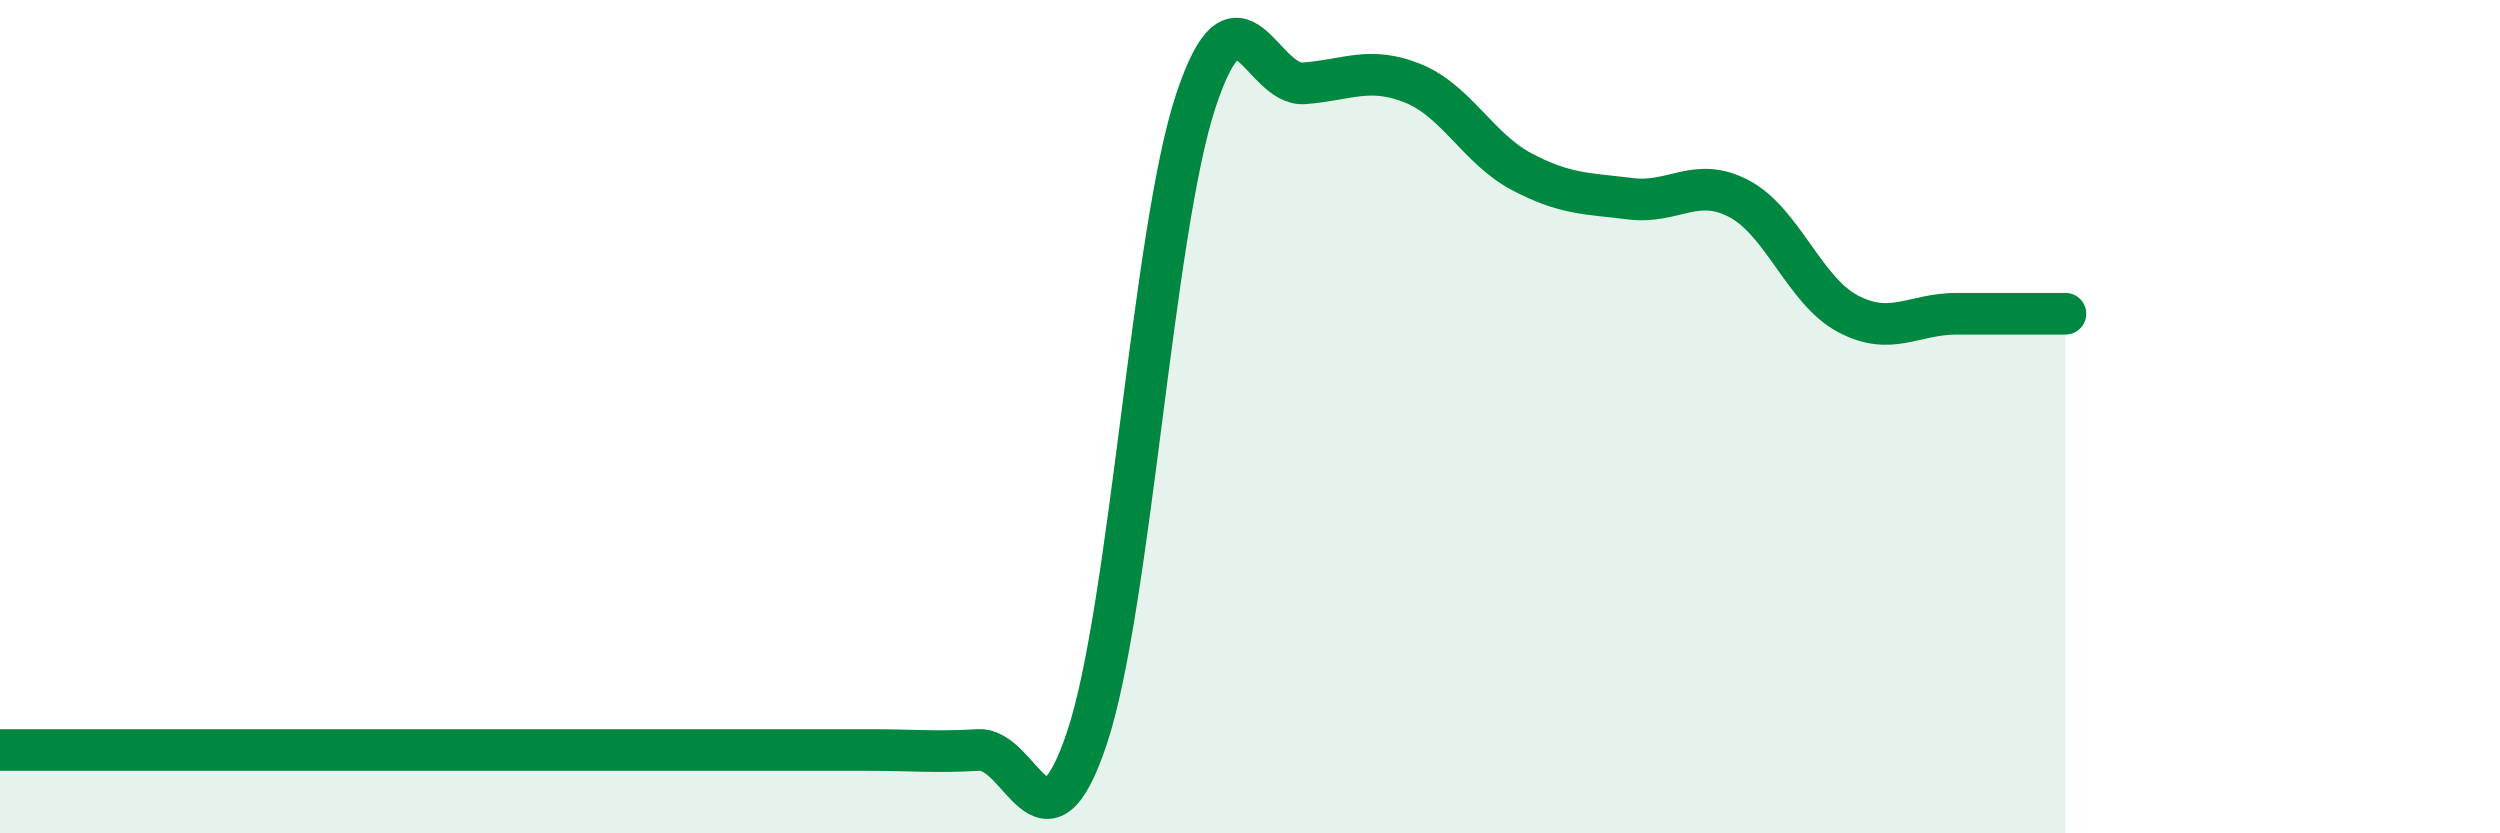
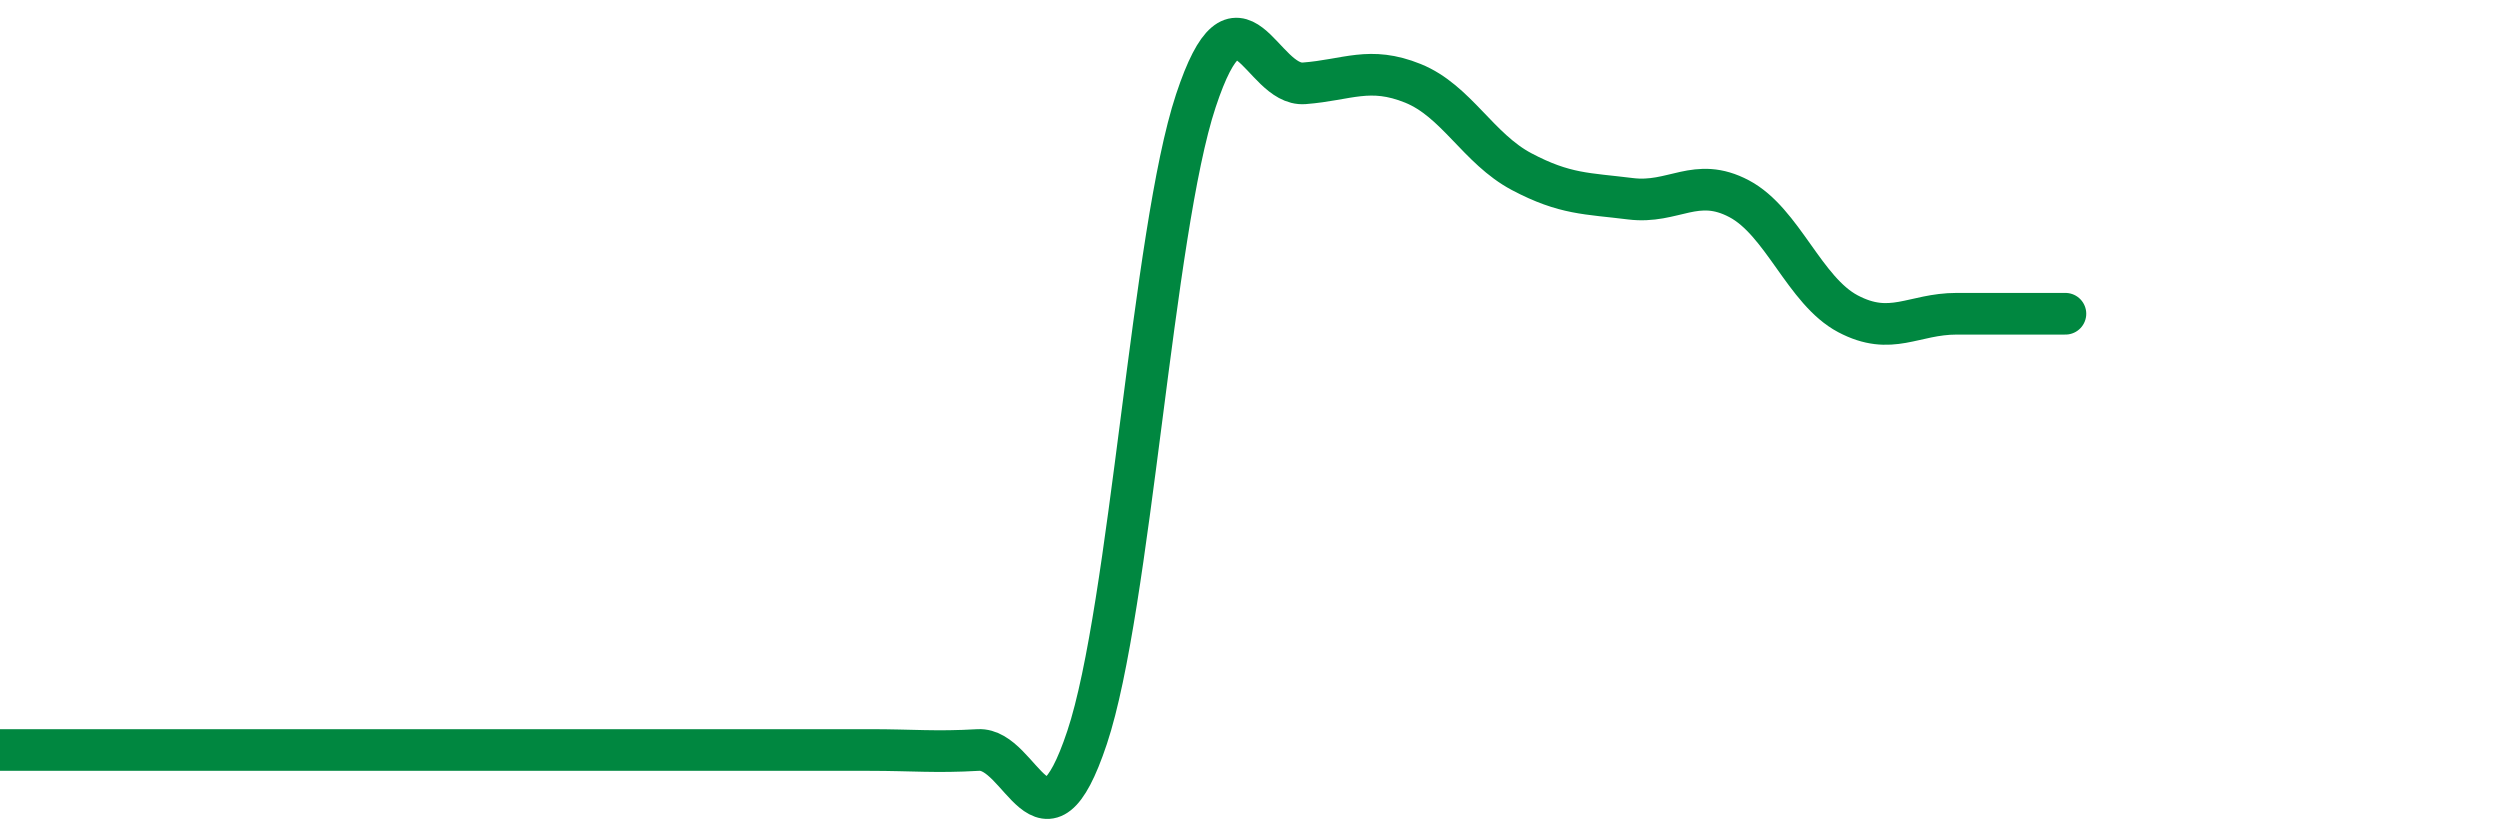
<svg xmlns="http://www.w3.org/2000/svg" width="60" height="20" viewBox="0 0 60 20">
-   <path d="M 0,18 C 0.52,18 1.57,18 2.61,18 C 3.65,18 4.18,18 5.22,18 C 6.26,18 6.79,18 7.83,18 C 8.87,18 9.39,18 10.43,18 C 11.47,18 12,18 13.04,18 C 14.08,18 14.61,18 15.65,18 C 16.69,18 17.22,18 18.26,18 C 19.3,18 19.83,18 20.87,18 C 21.91,18 22.44,18.06 23.48,18 C 24.52,17.94 25.05,20.82 26.09,17.7 C 27.13,14.58 27.66,5.56 28.7,2.42 C 29.74,-0.72 30.26,2.08 31.3,2 C 32.34,1.92 32.87,1.58 33.91,2 C 34.95,2.42 35.48,3.57 36.52,4.12 C 37.56,4.67 38.09,4.64 39.13,4.77 C 40.17,4.9 40.7,4.22 41.74,4.77 C 42.78,5.32 43.31,6.98 44.35,7.53 C 45.39,8.08 45.92,7.53 46.96,7.53 C 48,7.53 49.05,7.53 49.57,7.53L49.57 20L0 20Z" fill="#008740" opacity="0.1" stroke-linecap="round" stroke-linejoin="round" />
  <path d="M 0,18 C 0.52,18 1.57,18 2.61,18 C 3.65,18 4.18,18 5.22,18 C 6.26,18 6.79,18 7.83,18 C 8.87,18 9.39,18 10.43,18 C 11.47,18 12,18 13.04,18 C 14.08,18 14.61,18 15.65,18 C 16.69,18 17.22,18 18.26,18 C 19.3,18 19.83,18 20.87,18 C 21.91,18 22.44,18.06 23.48,18 C 24.52,17.94 25.05,20.82 26.09,17.7 C 27.13,14.58 27.66,5.56 28.7,2.42 C 29.74,-0.72 30.26,2.08 31.3,2 C 32.34,1.92 32.87,1.58 33.91,2 C 34.95,2.42 35.48,3.57 36.52,4.12 C 37.56,4.67 38.09,4.64 39.13,4.77 C 40.17,4.9 40.7,4.22 41.74,4.77 C 42.78,5.32 43.31,6.98 44.35,7.53 C 45.39,8.08 45.92,7.53 46.96,7.53 C 48,7.53 49.05,7.53 49.57,7.53" stroke="#008740" stroke-width="1" fill="none" stroke-linecap="round" stroke-linejoin="round" />
</svg>